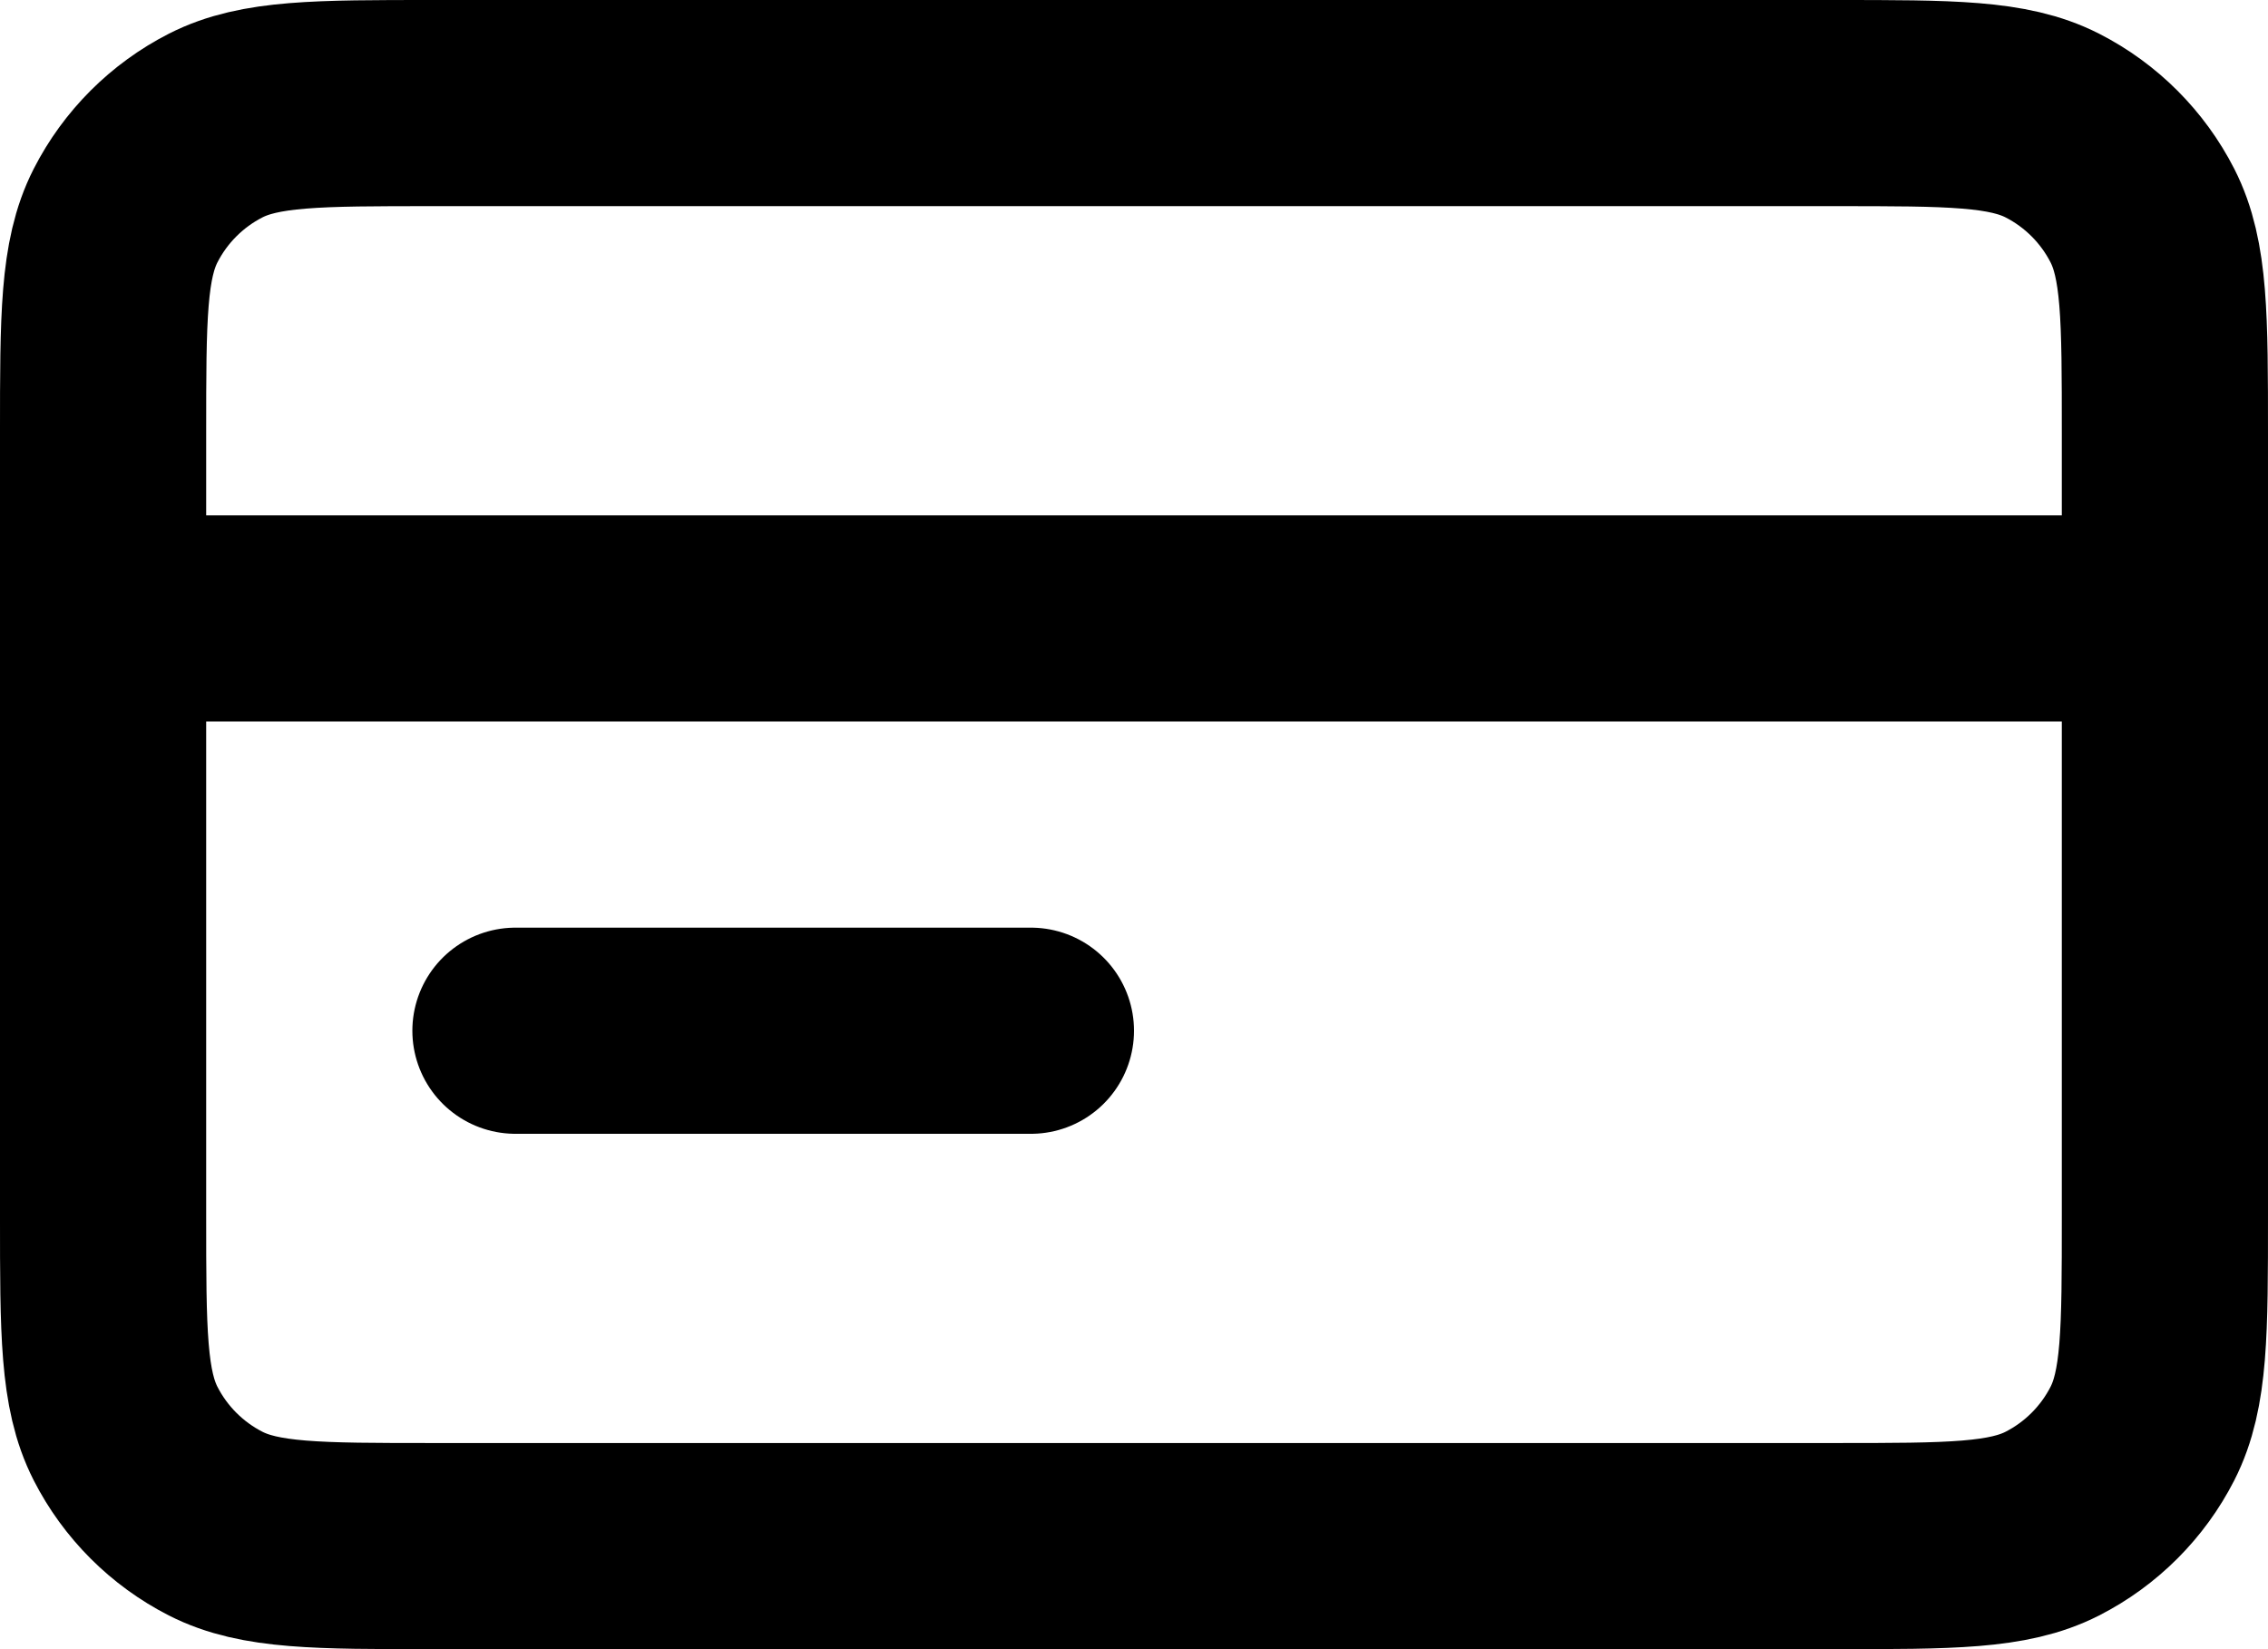
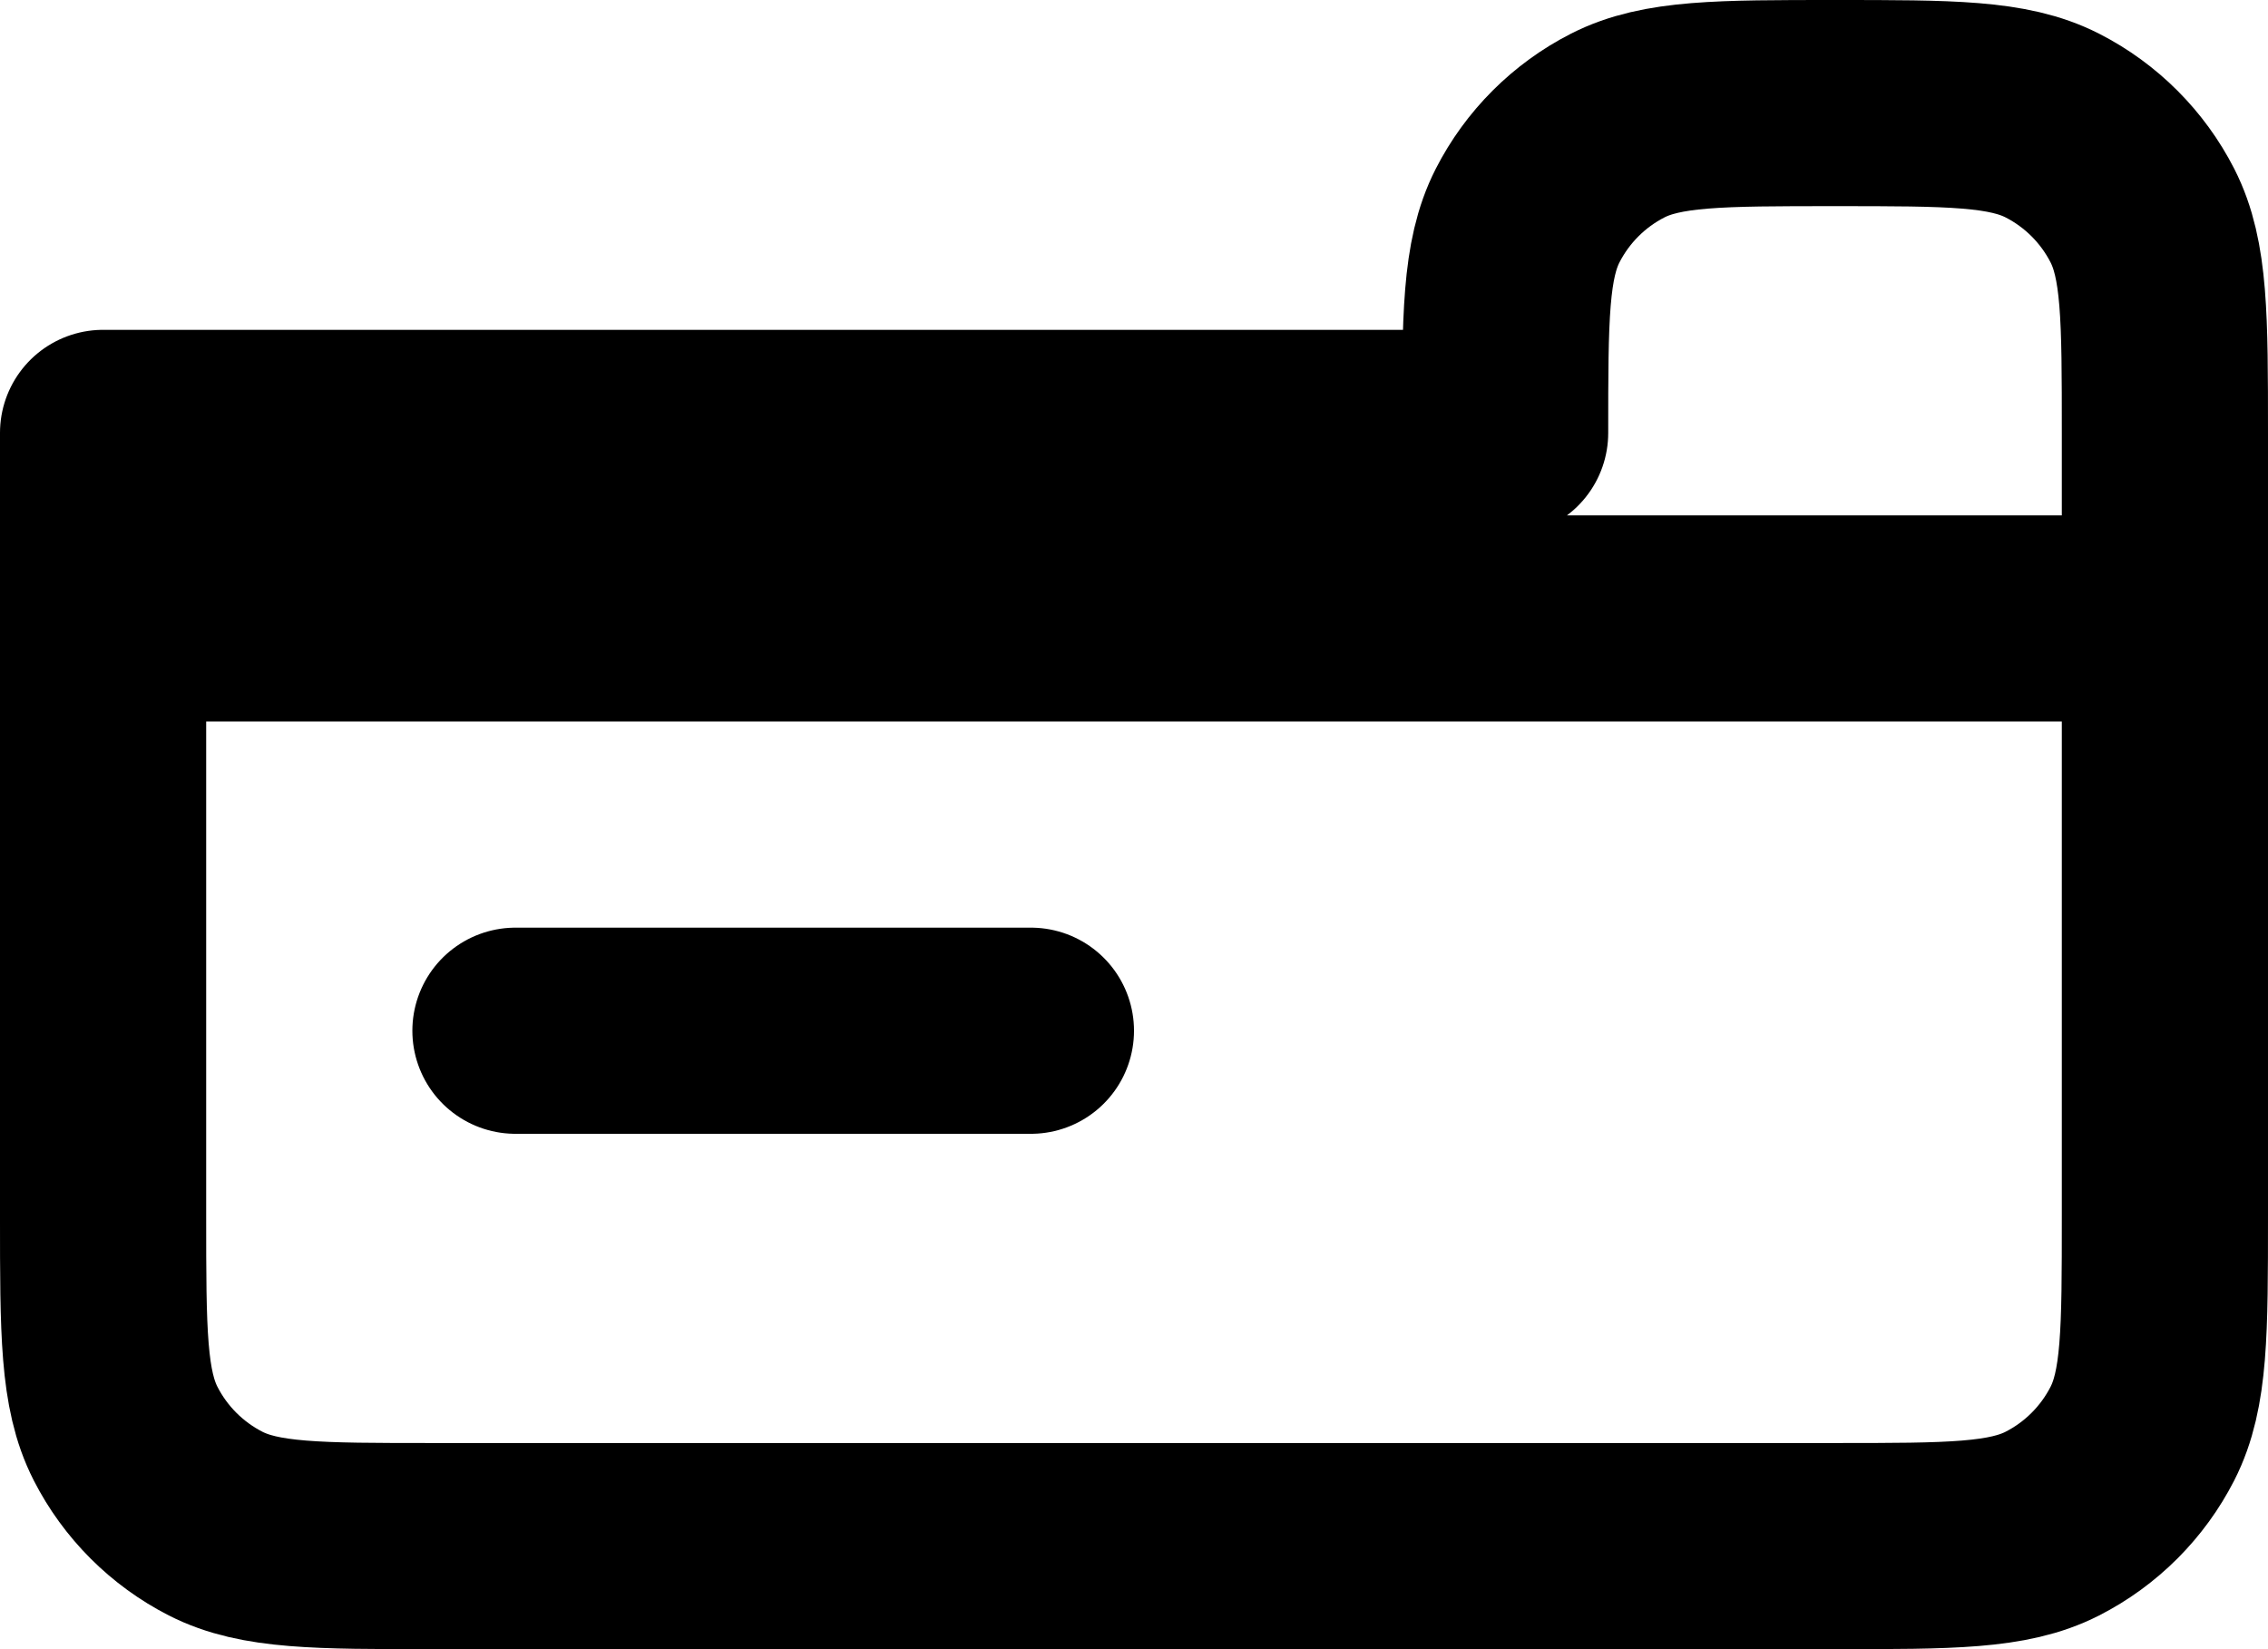
<svg xmlns="http://www.w3.org/2000/svg" fill="none" height="16" viewBox="0 0 22 16" width="22">
-   <path d="m21 6h-20m9 4h-5m-4-5.8v7.6c0 1.12 0 1.68.218 2.108.192.376.498.682.874.874.428.218.988.218 2.108.218h13.6c1.12 0 1.68 0 2.108-.218.376-.192.682-.498.874-.874.218-.428.218-.988.218-2.108v-7.6c0-1.12 0-1.68-.218-2.108-.192-.376-.498-.682-.874-.874-.428-.218-.988-.218-2.108-.218h-13.6c-1.12 0-1.68 0-2.108.218-.376.192-.682.498-.874.874-.218.428-.218.988-.218 2.108z" stroke="#000" stroke-linecap="round" stroke-linejoin="round" stroke-width="2" />
+   <path d="m21 6h-20m9 4h-5m-4-5.8v7.6c0 1.12 0 1.68.218 2.108.192.376.498.682.874.874.428.218.988.218 2.108.218h13.6c1.12 0 1.68 0 2.108-.218.376-.192.682-.498.874-.874.218-.428.218-.988.218-2.108v-7.6c0-1.12 0-1.68-.218-2.108-.192-.376-.498-.682-.874-.874-.428-.218-.988-.218-2.108-.218c-1.12 0-1.68 0-2.108.218-.376.192-.682.498-.874.874-.218.428-.218.988-.218 2.108z" stroke="#000" stroke-linecap="round" stroke-linejoin="round" stroke-width="2" />
</svg>